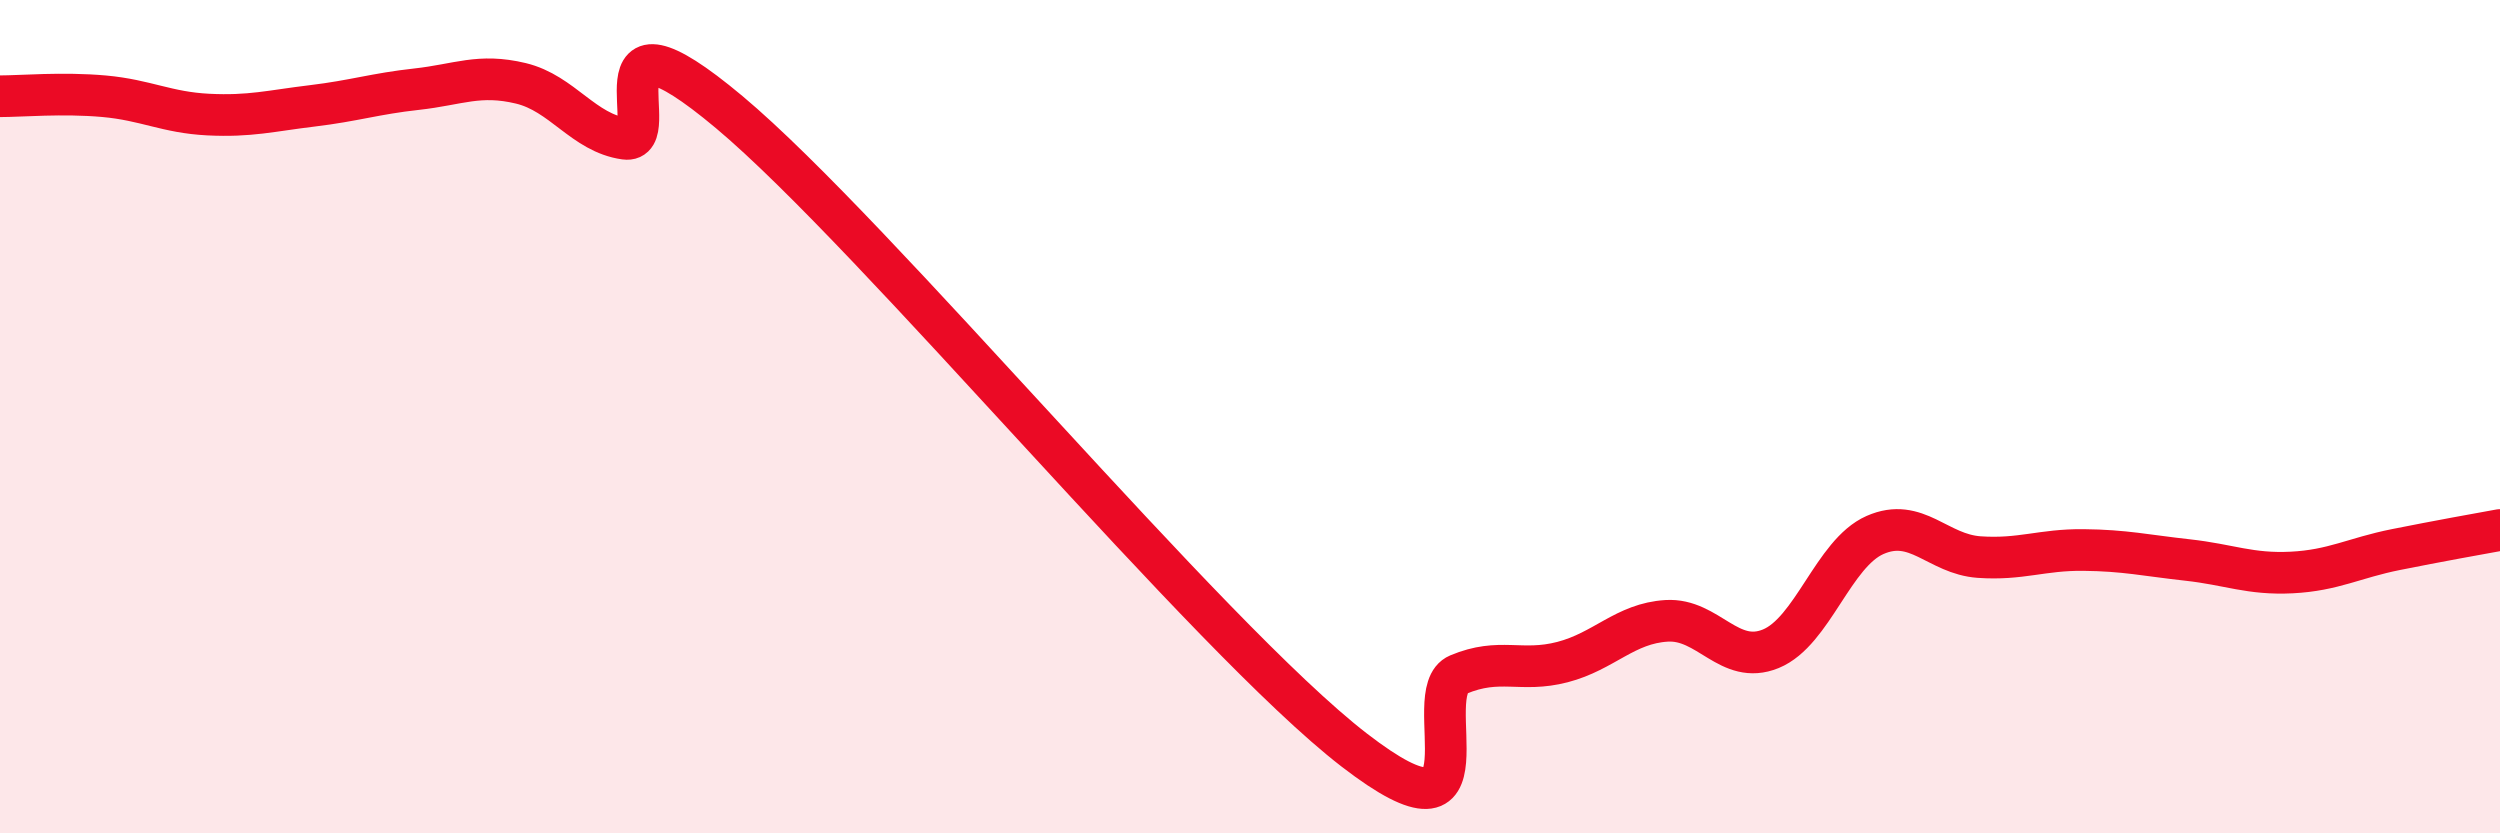
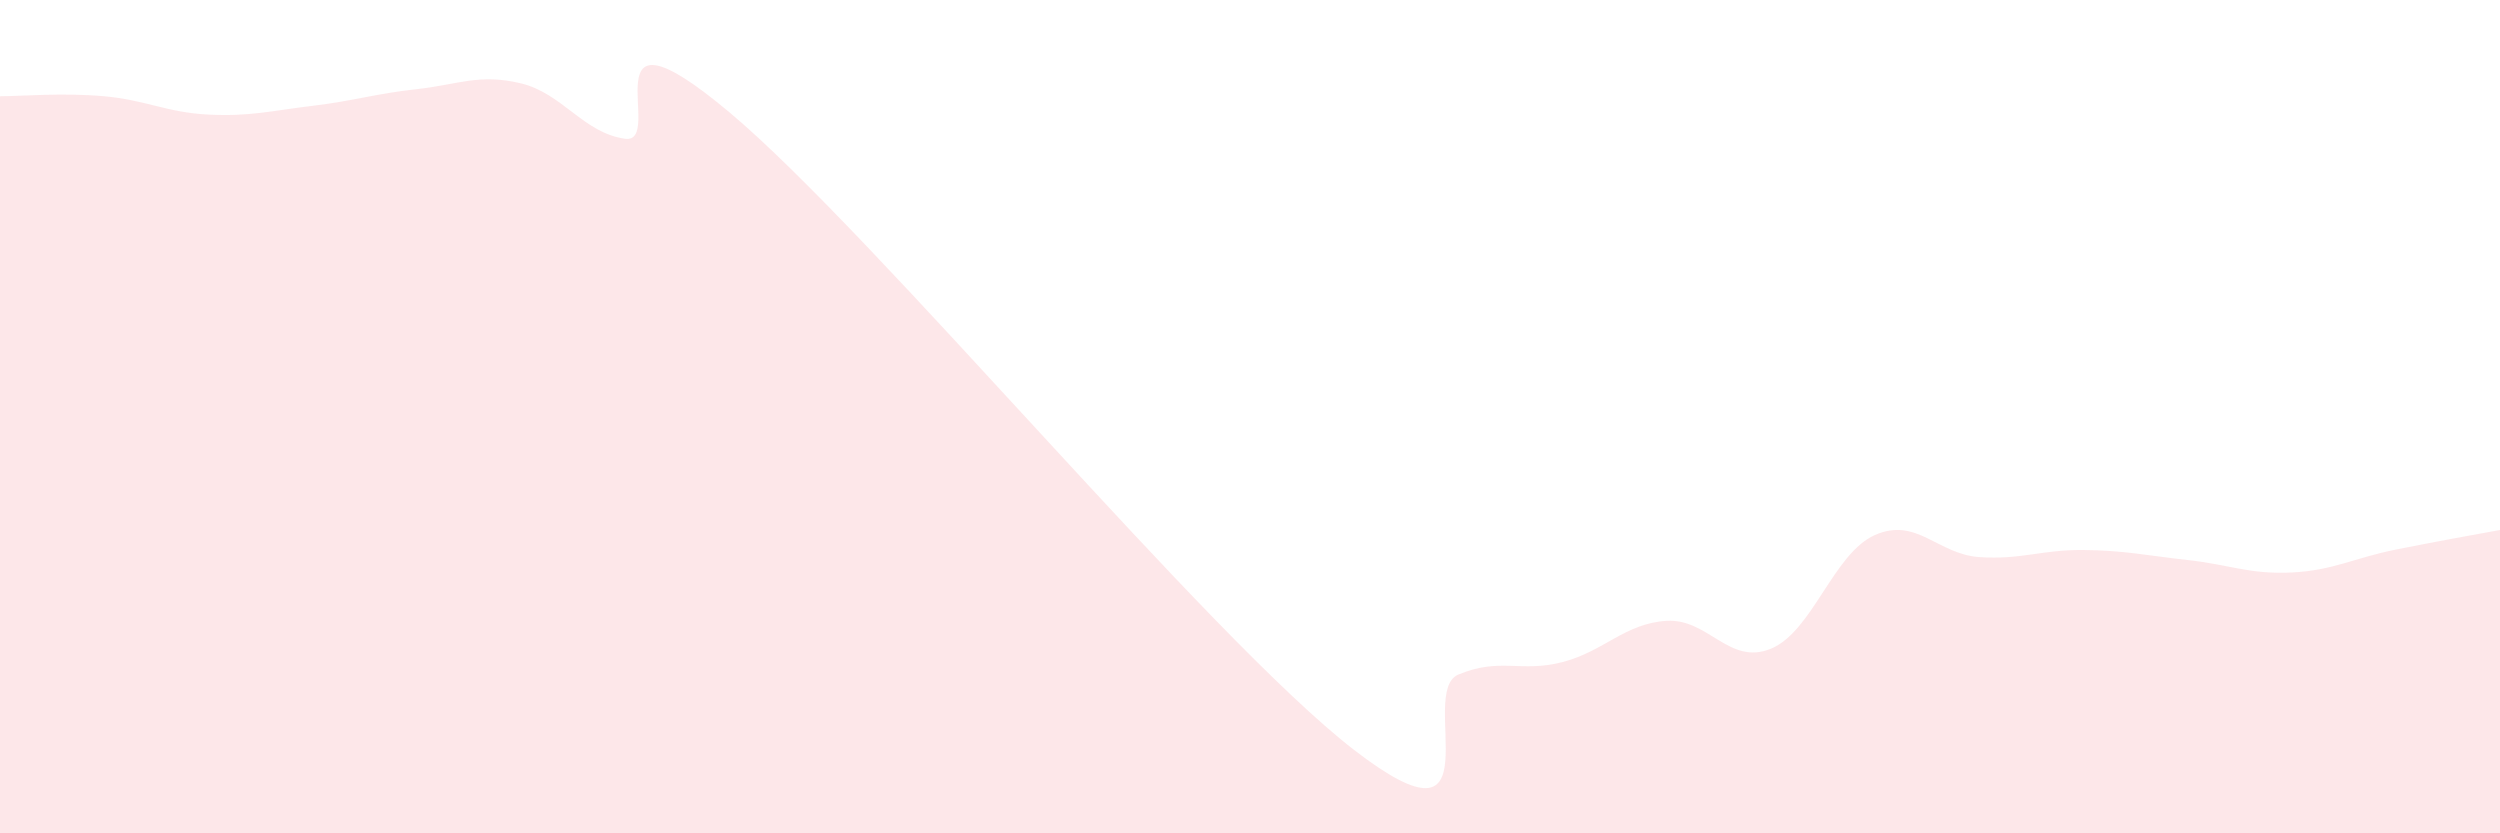
<svg xmlns="http://www.w3.org/2000/svg" width="60" height="20" viewBox="0 0 60 20">
  <path d="M 0,2.31 C 0.5,2.31 1.5,2.22 2.5,2.31 C 3.5,2.4 4,2.7 5,2.75 C 6,2.8 6.5,2.66 7.5,2.54 C 8.5,2.42 9,2.25 10,2.14 C 11,2.03 11.5,1.76 12.5,2 C 13.5,2.24 14,3.19 15,3.33 C 16,3.47 14,-0.24 17.5,2.69 C 21,5.62 29,15.3 32.5,18 C 36,20.7 34,16.61 35,16.19 C 36,15.77 36.5,16.15 37.5,15.89 C 38.5,15.63 39,14.96 40,14.9 C 41,14.84 41.5,15.98 42.5,15.57 C 43.5,15.16 44,13.28 45,12.84 C 46,12.4 46.5,13.3 47.5,13.37 C 48.5,13.44 49,13.19 50,13.2 C 51,13.21 51.5,13.33 52.5,13.44 C 53.5,13.55 54,13.79 55,13.74 C 56,13.69 56.5,13.39 57.5,13.19 C 58.5,12.99 59.5,12.81 60,12.72L60 20L0 20Z" fill="#EB0A25" opacity="0.1" stroke-linecap="round" stroke-linejoin="round" />
-   <path d="M 0,2.31 C 0.5,2.31 1.5,2.22 2.5,2.31 C 3.5,2.4 4,2.7 5,2.75 C 6,2.8 6.5,2.66 7.5,2.54 C 8.5,2.42 9,2.25 10,2.14 C 11,2.03 11.5,1.76 12.5,2 C 13.5,2.24 14,3.19 15,3.33 C 16,3.47 14,-0.24 17.5,2.69 C 21,5.62 29,15.3 32.5,18 C 36,20.7 34,16.61 35,16.19 C 36,15.77 36.5,16.15 37.5,15.89 C 38.5,15.63 39,14.96 40,14.9 C 41,14.84 41.5,15.98 42.5,15.57 C 43.5,15.16 44,13.28 45,12.84 C 46,12.4 46.5,13.3 47.5,13.37 C 48.5,13.44 49,13.19 50,13.2 C 51,13.21 51.5,13.33 52.5,13.44 C 53.5,13.55 54,13.79 55,13.74 C 56,13.69 56.5,13.39 57.5,13.19 C 58.5,12.99 59.5,12.81 60,12.72" stroke="#EB0A25" stroke-width="1" fill="none" stroke-linecap="round" stroke-linejoin="round" />
</svg>